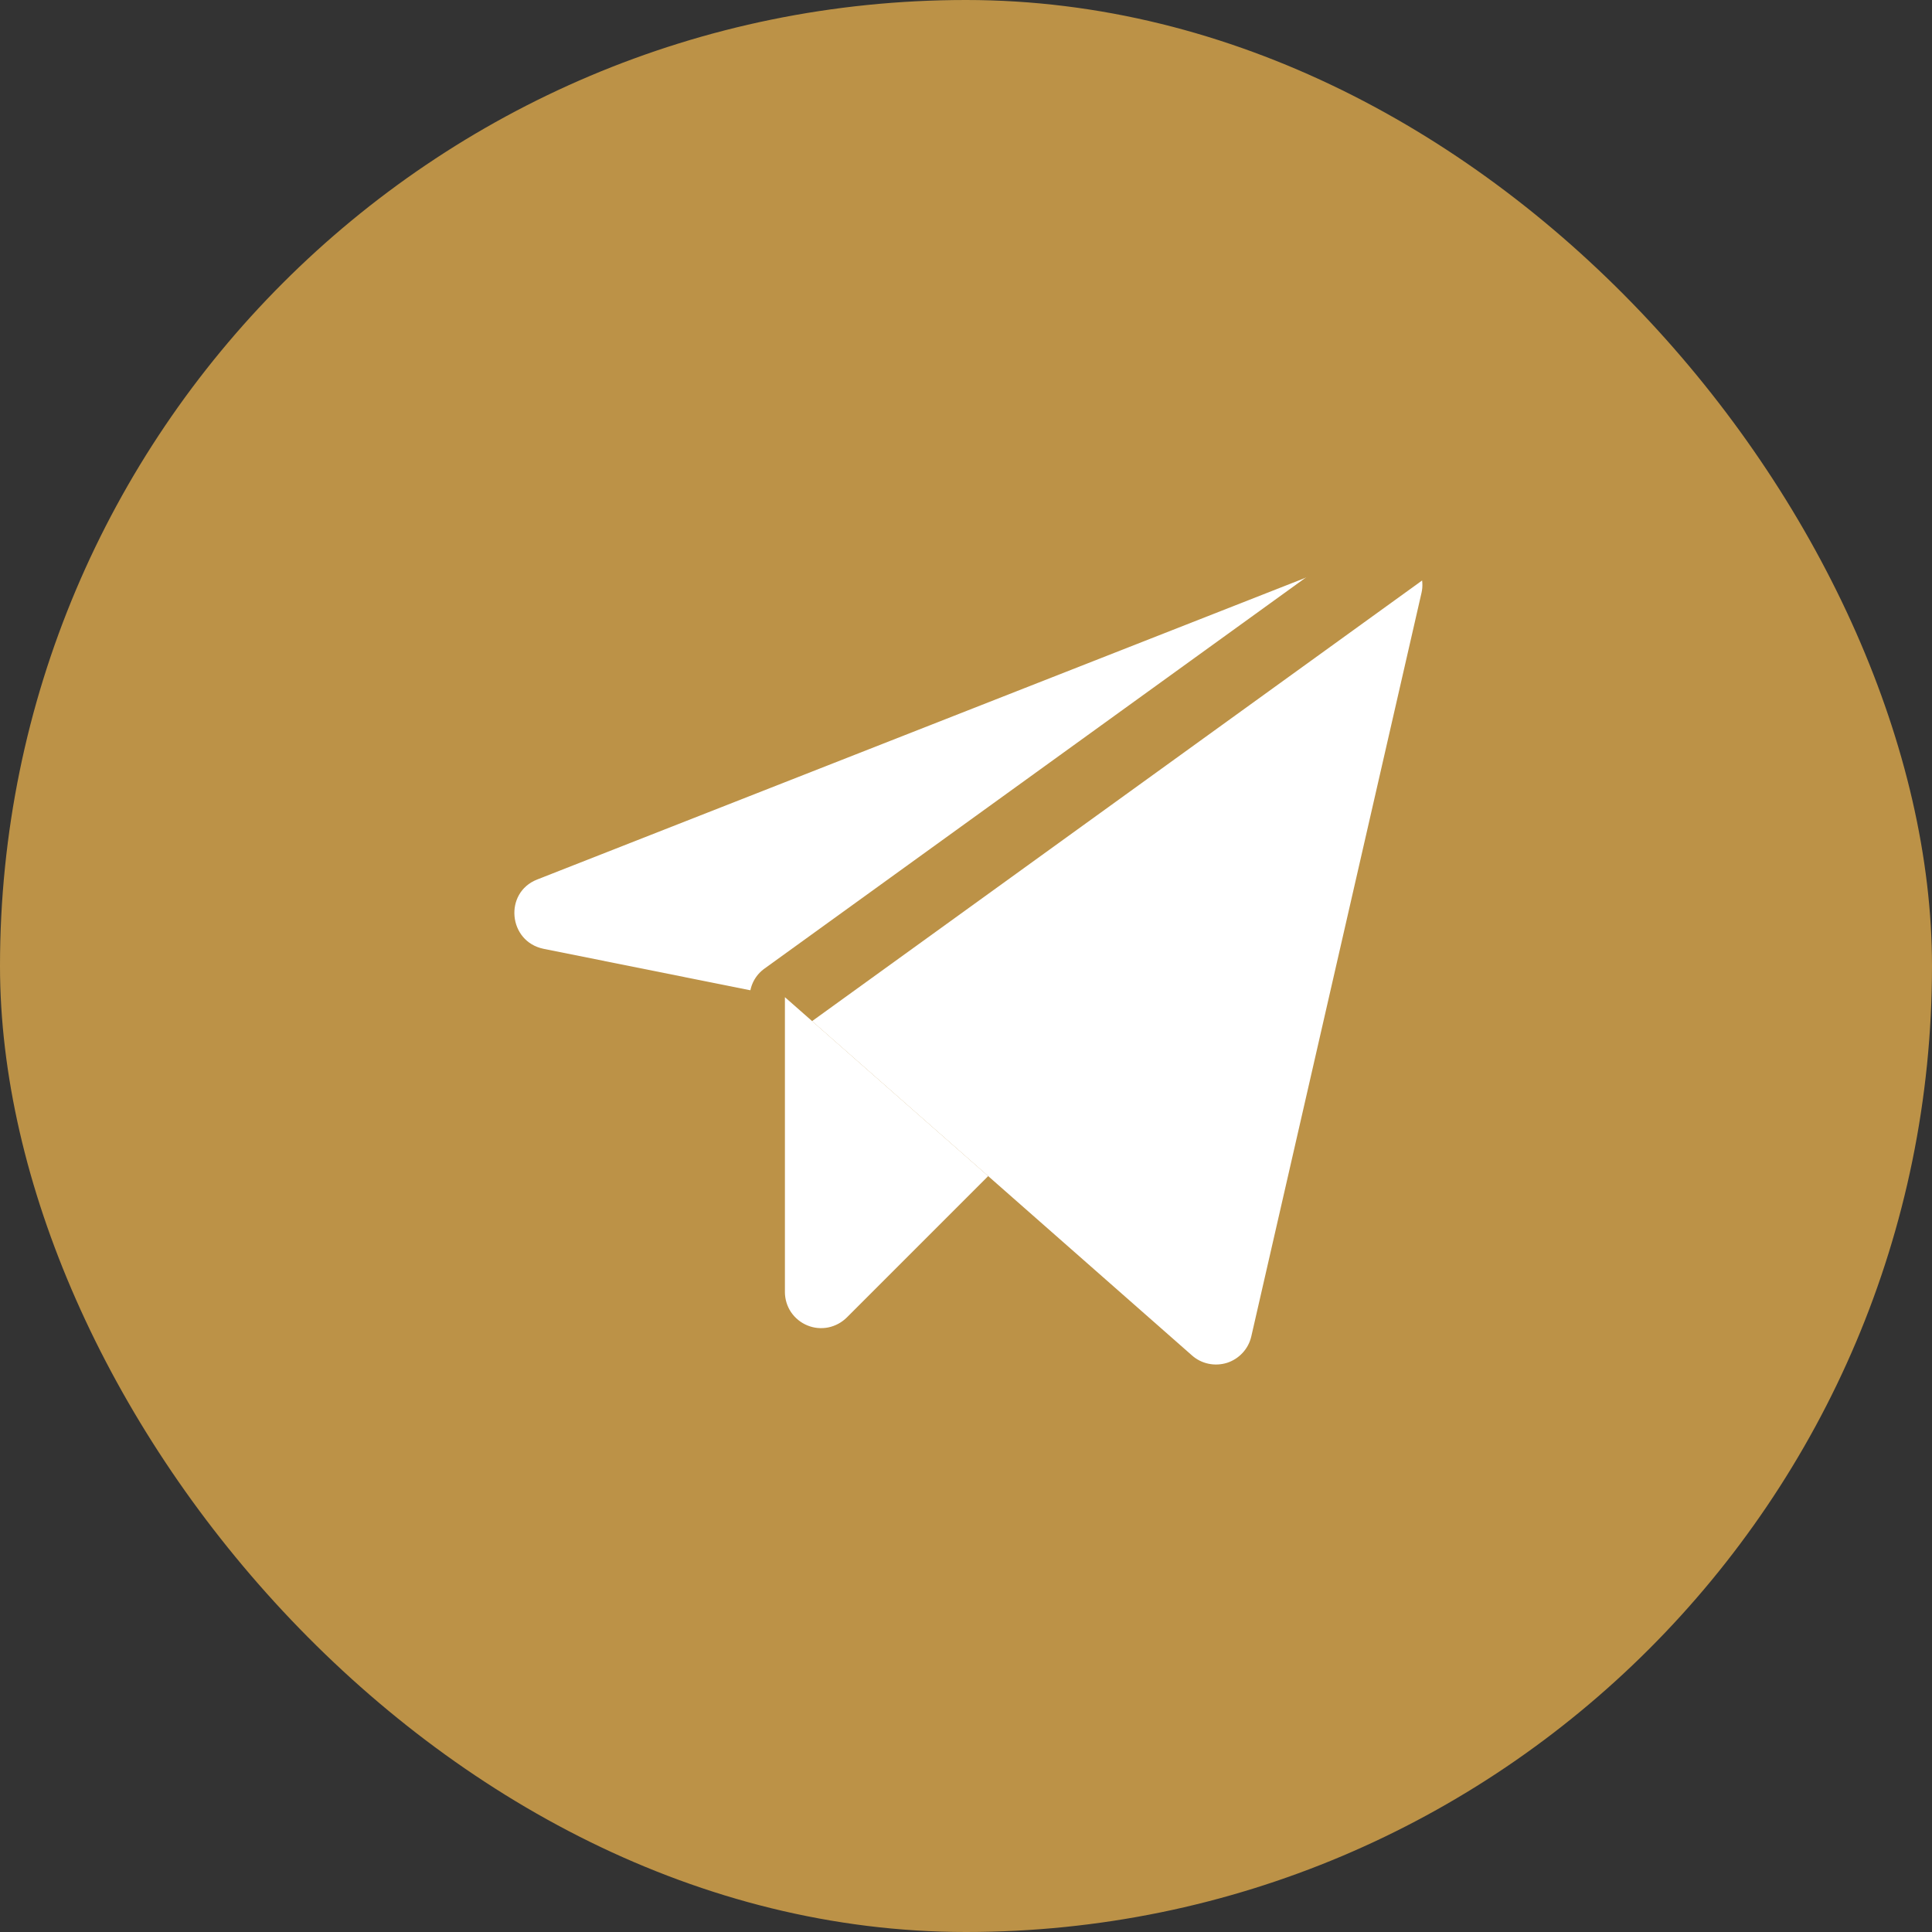
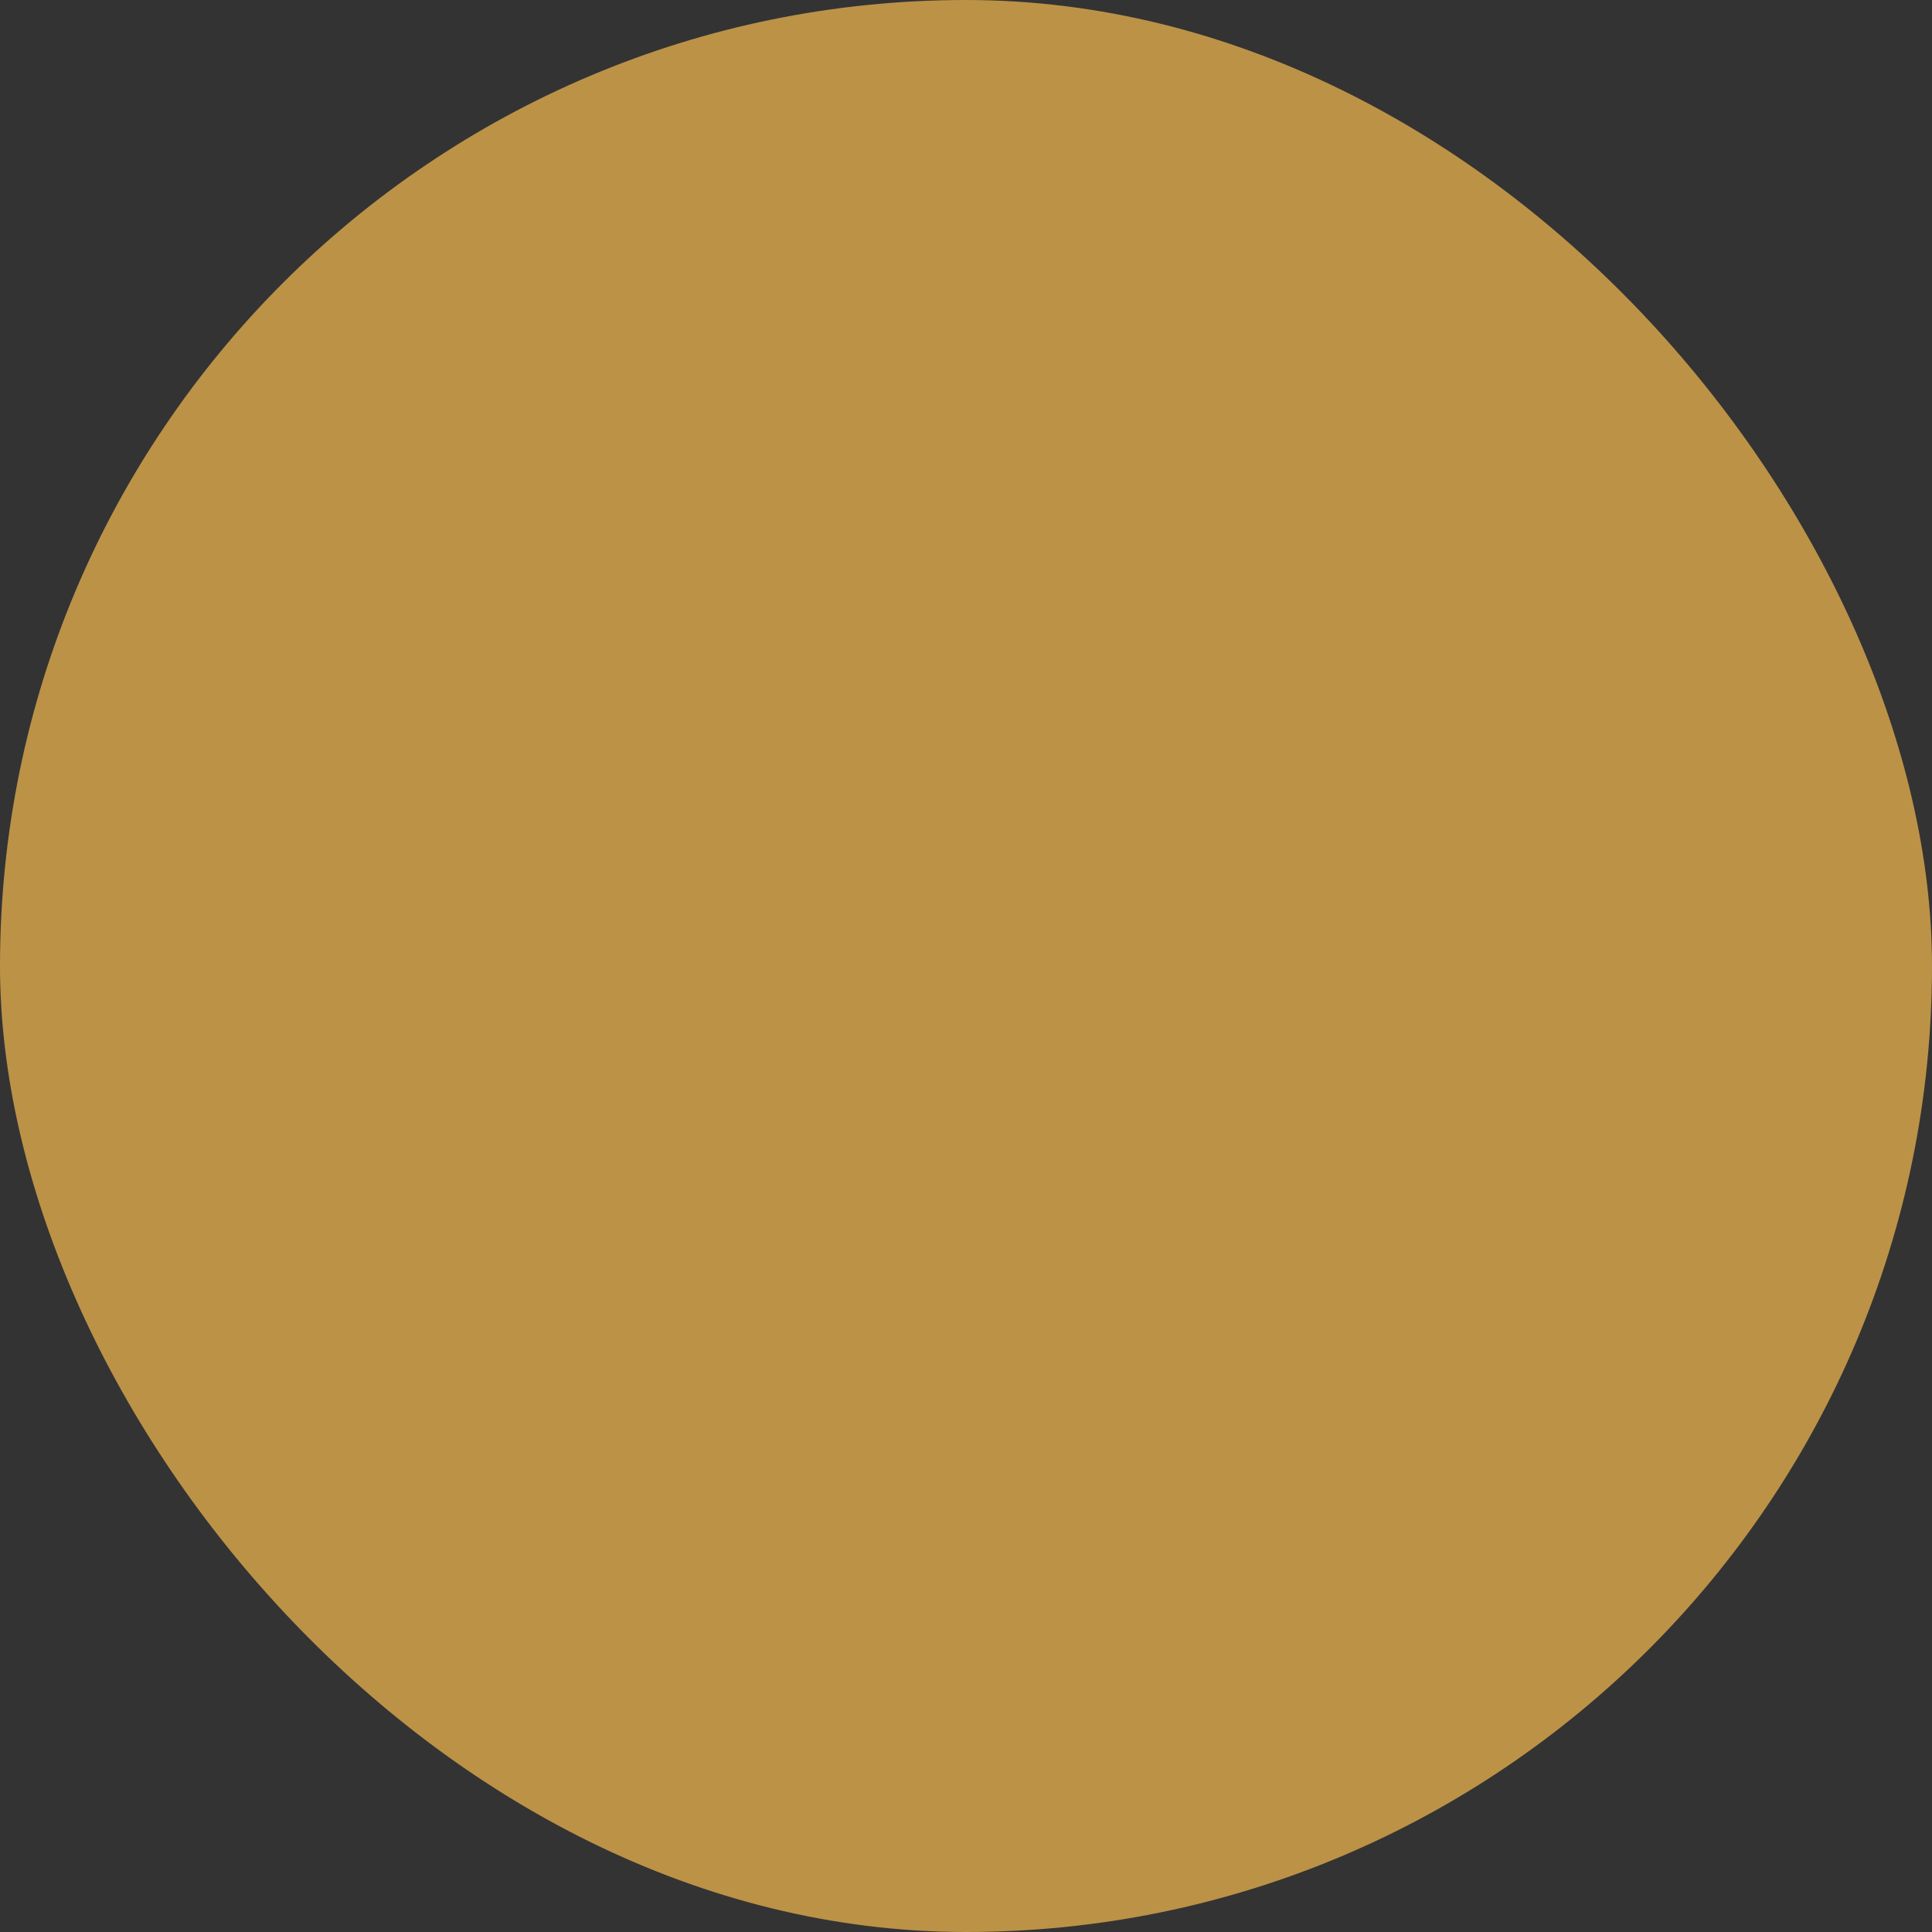
<svg xmlns="http://www.w3.org/2000/svg" width="30" height="30" viewBox="0 0 30 30" fill="none">
  <rect x="0" y="0" width="30" height="30" fill="#333333" stroke="none" />
  <rect width="30" height="30" rx="15" fill="#BC9247" />
  <g clip-path="url(#clip0_82_611)">
    <path d="M12.188 15.485L18.509 21.047C18.582 21.112 18.67 21.156 18.766 21.176C18.861 21.196 18.96 21.191 19.053 21.162C19.146 21.132 19.23 21.078 19.296 21.006C19.362 20.935 19.408 20.847 19.43 20.752L22.073 9.206C22.096 9.107 22.09 9.003 22.058 8.907C22.026 8.81 21.968 8.724 21.891 8.657C21.814 8.591 21.72 8.547 21.62 8.53C21.519 8.512 21.416 8.523 21.321 8.56L8.341 13.657C7.821 13.861 7.891 14.62 8.44 14.733L12.188 15.485Z" fill="white" />
    <path d="M12.188 15.486L21.757 8.574" stroke="#BC9247" stroke-width="1.094" stroke-linecap="round" stroke-linejoin="round" />
-     <path d="M15.345 18.262L13.151 20.456C13.072 20.535 12.972 20.589 12.863 20.612C12.754 20.634 12.64 20.624 12.537 20.581C12.434 20.539 12.346 20.467 12.283 20.375C12.221 20.282 12.188 20.173 12.188 20.062V15.484" fill="white" />
+     <path d="M15.345 18.262C13.072 20.535 12.972 20.589 12.863 20.612C12.754 20.634 12.64 20.624 12.537 20.581C12.434 20.539 12.346 20.467 12.283 20.375C12.221 20.282 12.188 20.173 12.188 20.062V15.484" fill="white" />
  </g>
  <defs>
    <clipPath id="clip0_82_611">
-       <rect width="18" height="18" fill="white" transform="translate(6 6)" />
-     </clipPath>
+       </clipPath>
  </defs>
</svg>